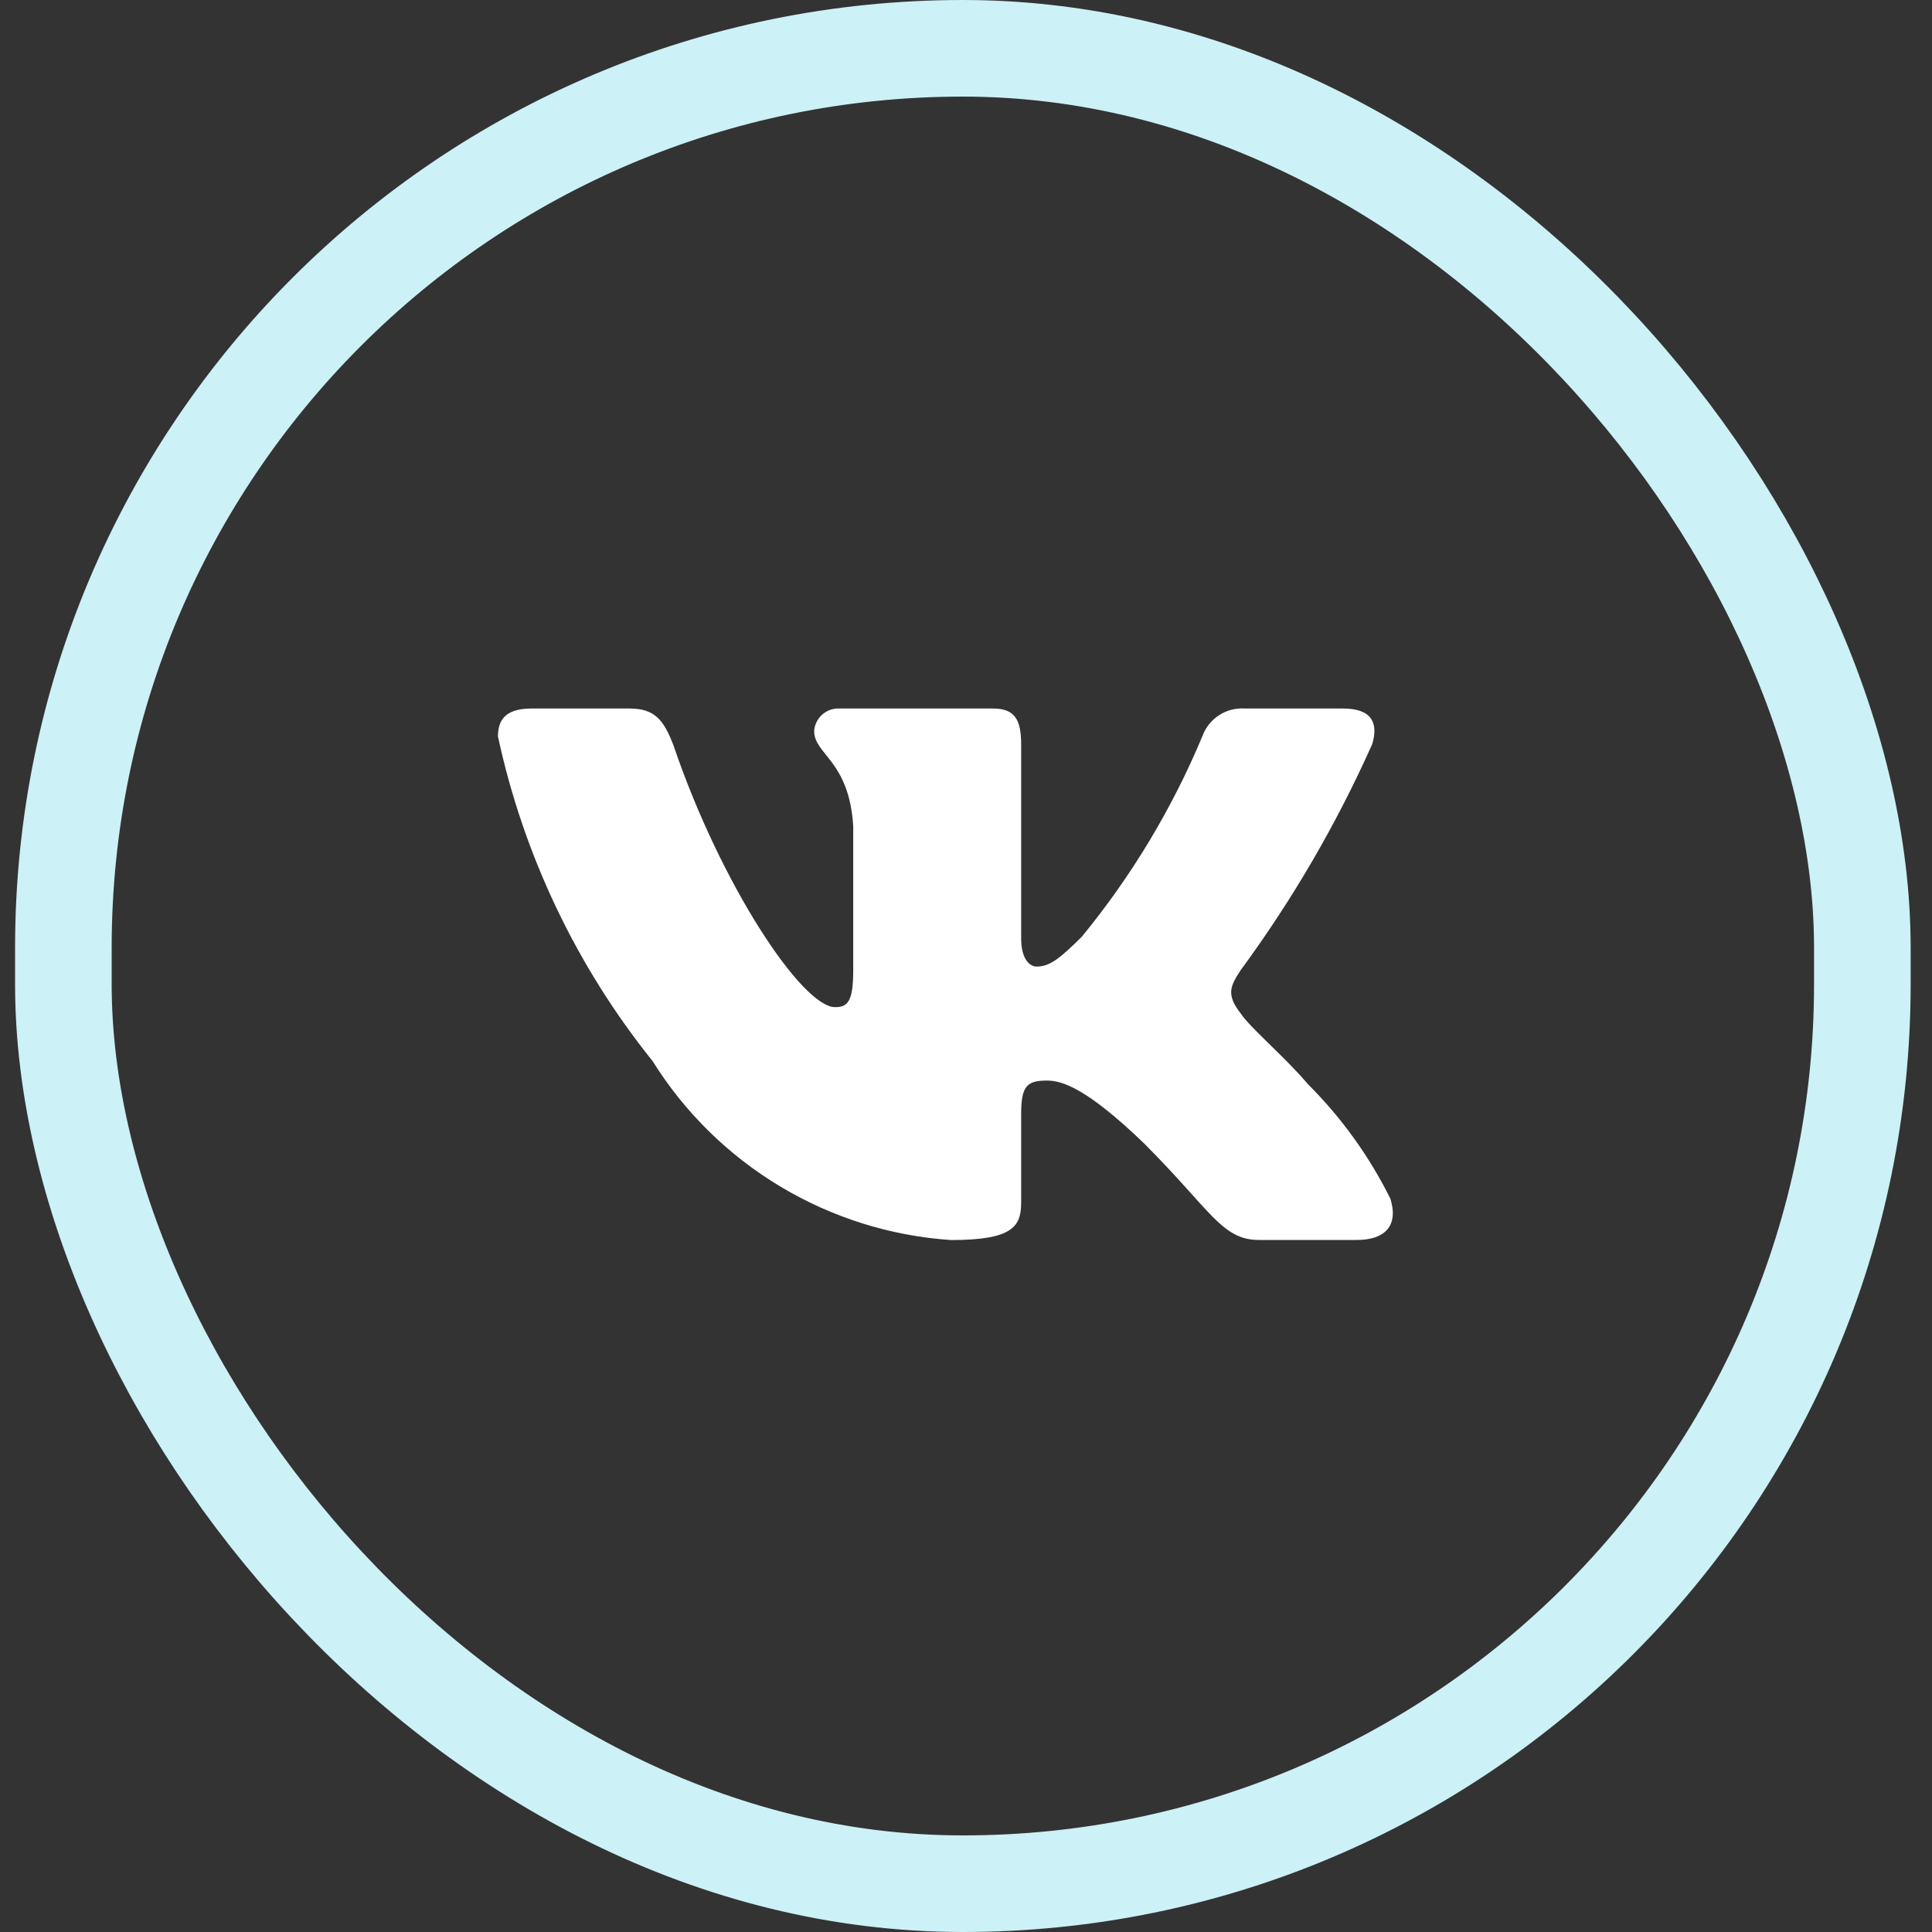
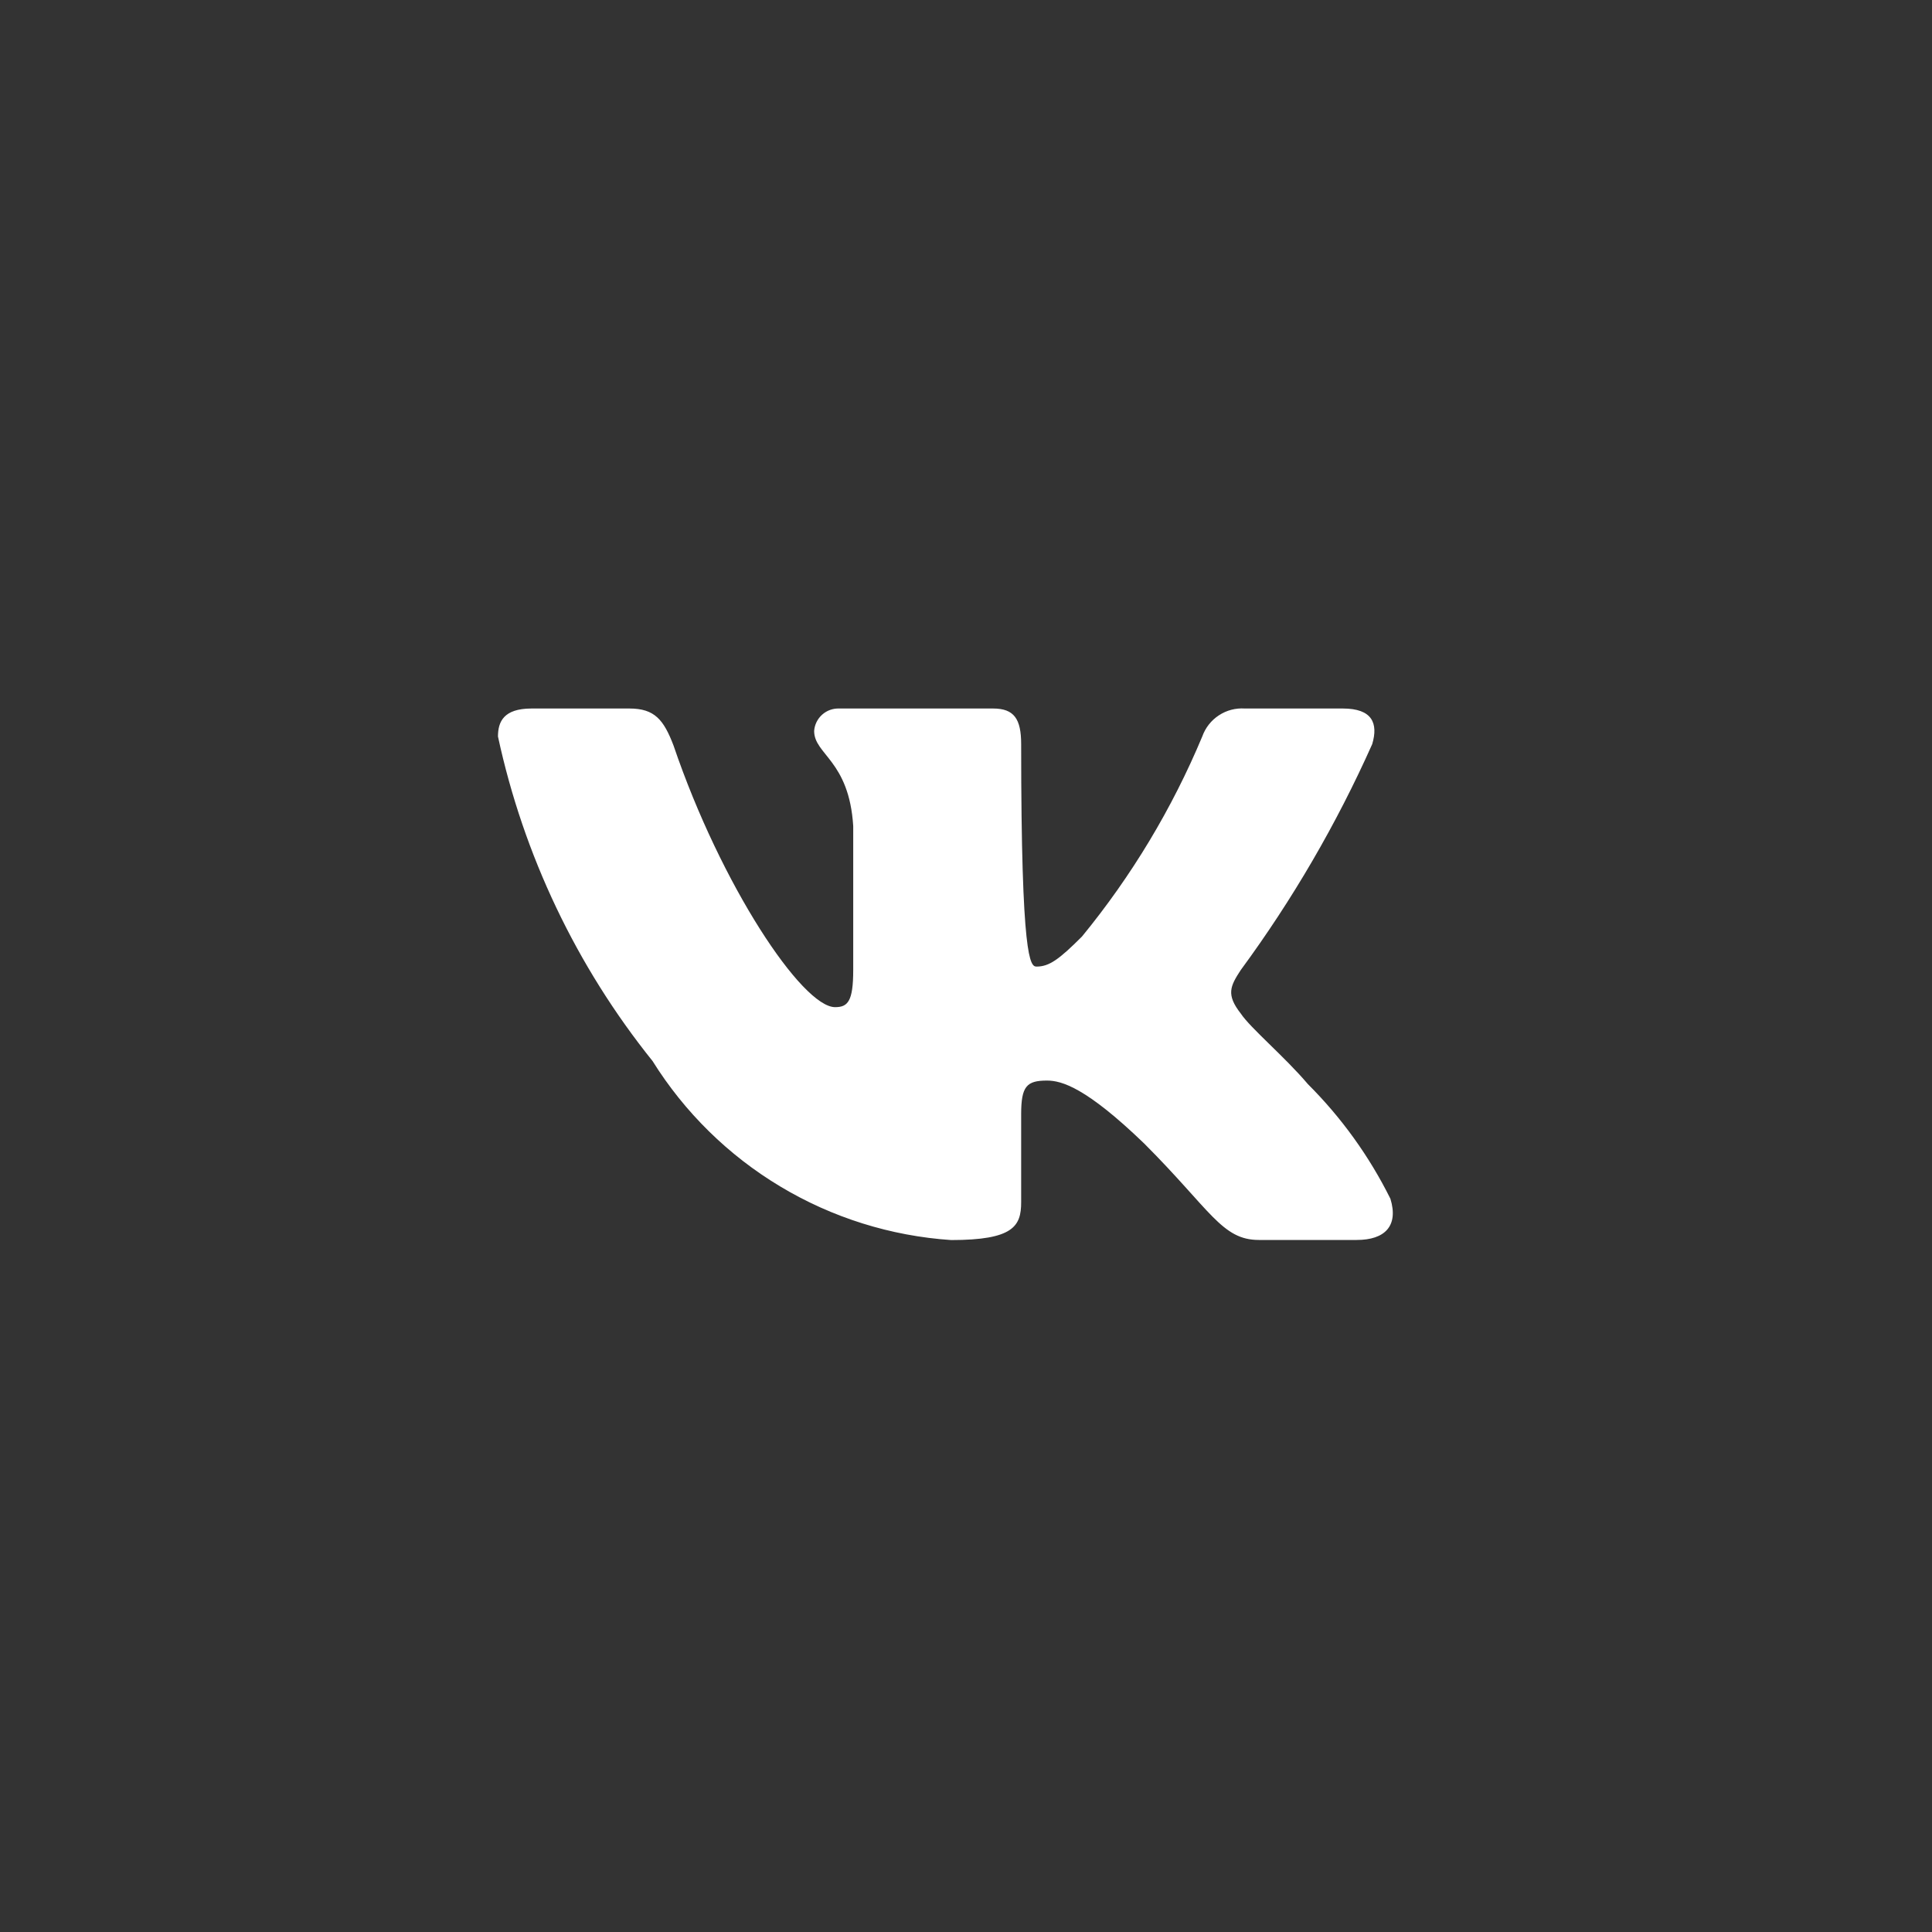
<svg xmlns="http://www.w3.org/2000/svg" width="40" height="40" viewBox="0 0 40 40" fill="none">
  <rect x="0" y="0" width="40" height="40" fill="#333333" stroke="none" />
-   <rect x="1.312" y="1" width="37.246" height="38" rx="18.623" stroke="#CCF1F7" stroke-width="2" />
-   <path d="M28.091 25.672H26.064C25.296 25.672 25.065 25.051 23.689 23.675C22.488 22.517 21.981 22.372 21.677 22.372C21.257 22.372 21.142 22.488 21.142 23.067V24.891C21.142 25.385 20.982 25.674 19.693 25.674C18.442 25.59 17.23 25.21 16.155 24.565C15.08 23.921 14.174 23.03 13.51 21.967C11.936 20.007 10.84 17.706 10.31 15.249C10.31 14.944 10.426 14.669 11.005 14.669H13.032C13.553 14.669 13.741 14.901 13.945 15.436C14.93 18.333 16.609 20.852 17.29 20.852C17.551 20.852 17.665 20.736 17.665 20.084V17.102C17.579 15.741 16.856 15.625 16.856 15.133C16.865 15.004 16.925 14.883 17.022 14.796C17.119 14.709 17.246 14.664 17.376 14.669H20.562C20.997 14.669 21.142 14.886 21.142 15.407V19.433C21.142 19.868 21.329 20.012 21.46 20.012C21.721 20.012 21.923 19.868 22.401 19.39C23.428 18.137 24.267 16.742 24.892 15.247C24.956 15.068 25.076 14.914 25.236 14.81C25.395 14.705 25.584 14.656 25.774 14.669H27.802C28.41 14.669 28.539 14.973 28.41 15.407C27.672 17.059 26.76 18.627 25.688 20.084C25.47 20.418 25.382 20.592 25.688 20.983C25.89 21.287 26.6 21.88 27.078 22.445C27.773 23.138 28.35 23.94 28.787 24.819C28.96 25.383 28.67 25.672 28.091 25.672Z" fill="white" />
+   <path d="M28.091 25.672H26.064C25.296 25.672 25.065 25.051 23.689 23.675C22.488 22.517 21.981 22.372 21.677 22.372C21.257 22.372 21.142 22.488 21.142 23.067V24.891C21.142 25.385 20.982 25.674 19.693 25.674C18.442 25.59 17.23 25.21 16.155 24.565C15.08 23.921 14.174 23.03 13.51 21.967C11.936 20.007 10.84 17.706 10.31 15.249C10.31 14.944 10.426 14.669 11.005 14.669H13.032C13.553 14.669 13.741 14.901 13.945 15.436C14.93 18.333 16.609 20.852 17.29 20.852C17.551 20.852 17.665 20.736 17.665 20.084V17.102C17.579 15.741 16.856 15.625 16.856 15.133C16.865 15.004 16.925 14.883 17.022 14.796C17.119 14.709 17.246 14.664 17.376 14.669H20.562C20.997 14.669 21.142 14.886 21.142 15.407C21.142 19.868 21.329 20.012 21.46 20.012C21.721 20.012 21.923 19.868 22.401 19.39C23.428 18.137 24.267 16.742 24.892 15.247C24.956 15.068 25.076 14.914 25.236 14.81C25.395 14.705 25.584 14.656 25.774 14.669H27.802C28.41 14.669 28.539 14.973 28.41 15.407C27.672 17.059 26.76 18.627 25.688 20.084C25.47 20.418 25.382 20.592 25.688 20.983C25.89 21.287 26.6 21.88 27.078 22.445C27.773 23.138 28.35 23.94 28.787 24.819C28.96 25.383 28.67 25.672 28.091 25.672Z" fill="white" />
</svg>